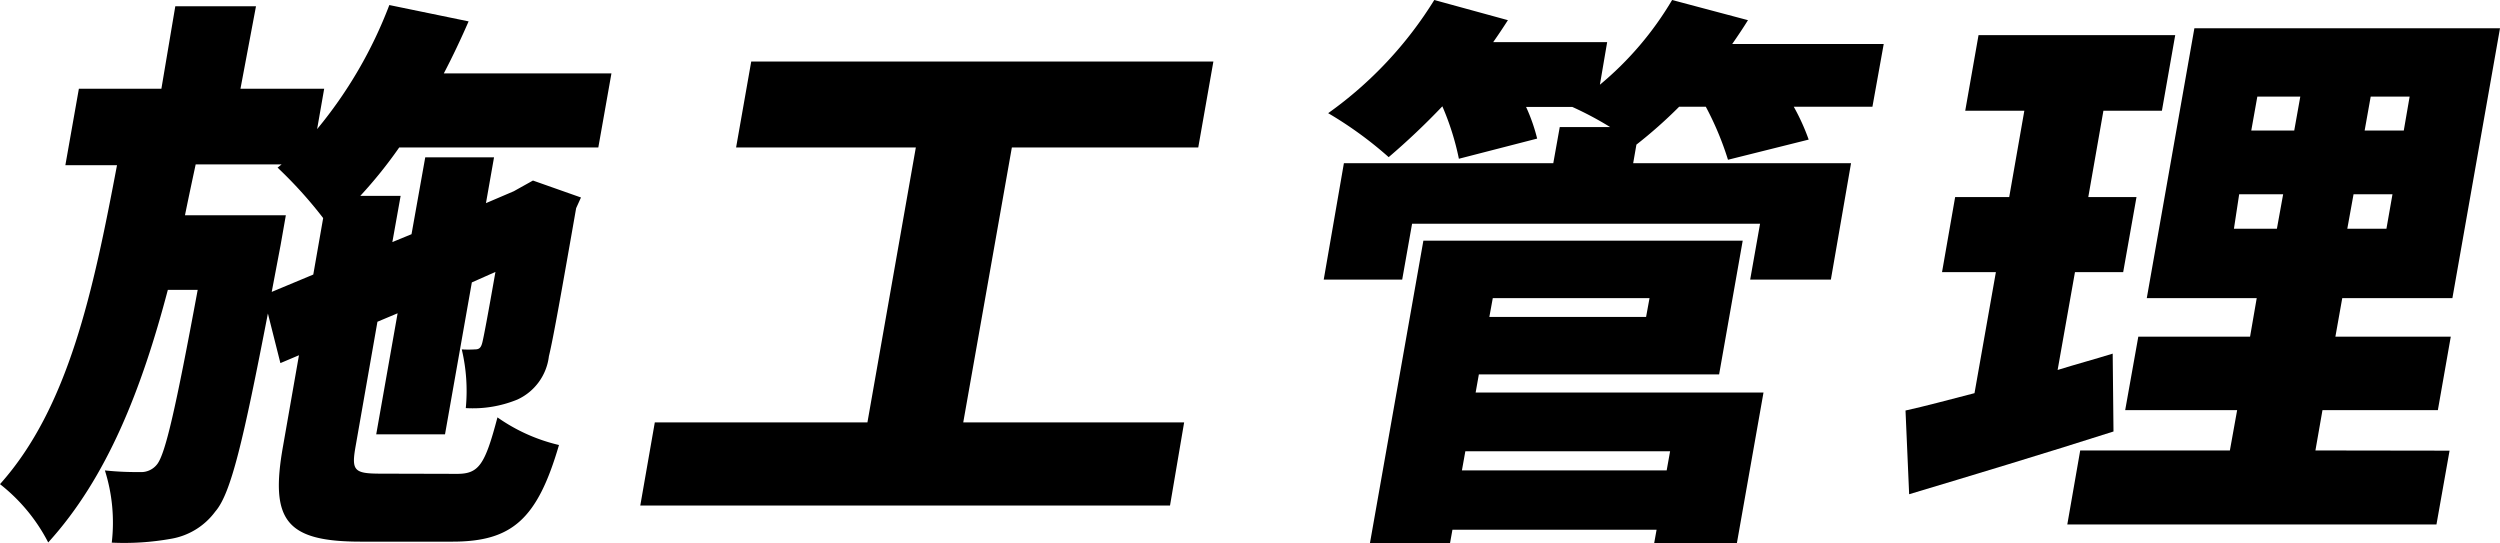
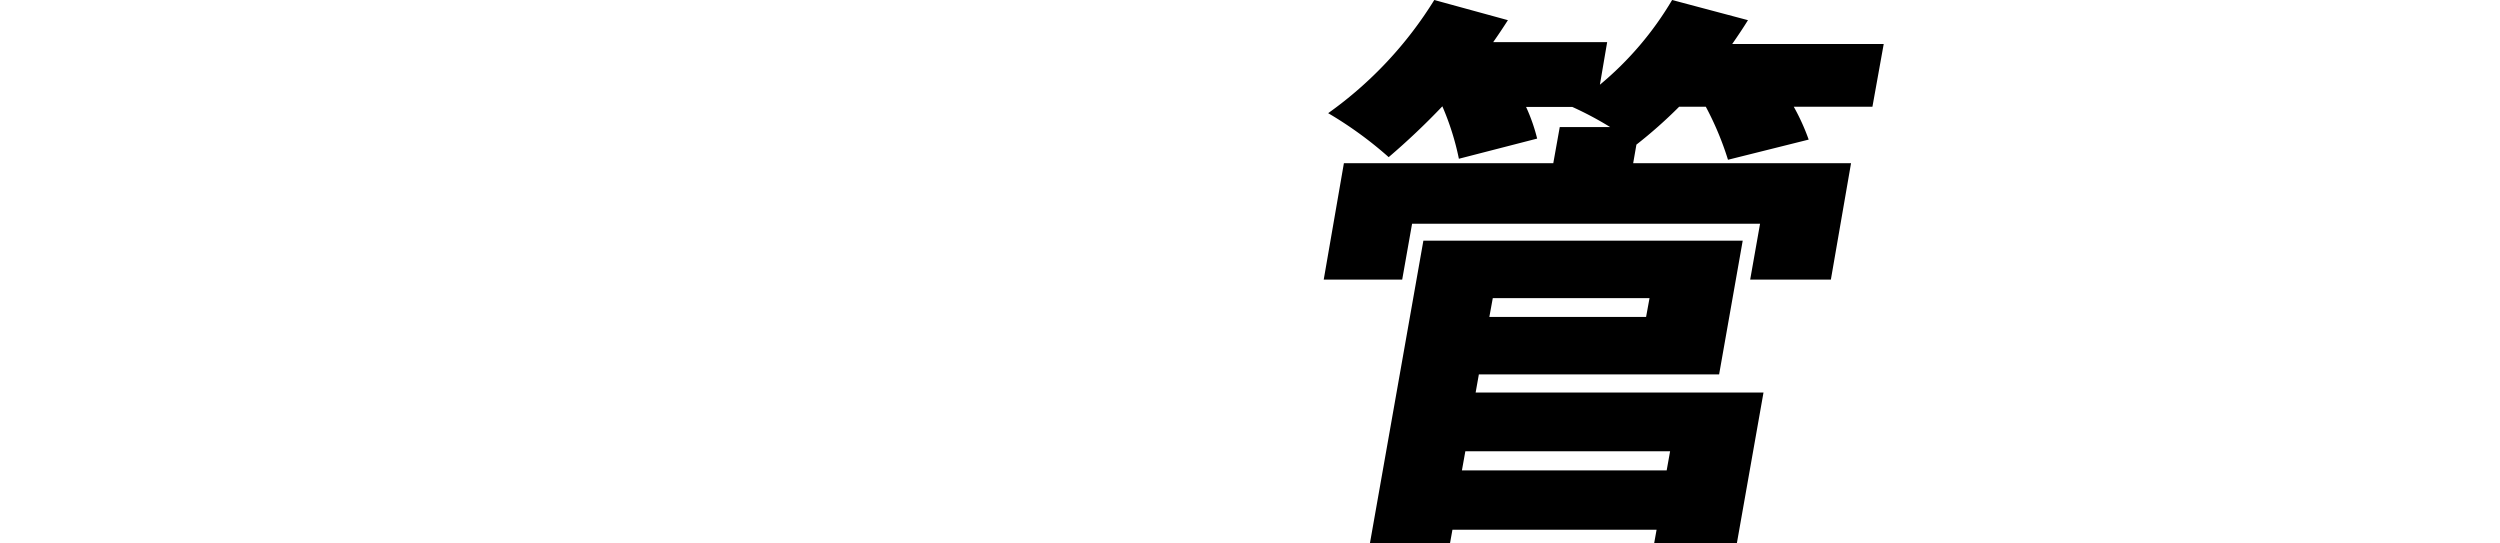
<svg xmlns="http://www.w3.org/2000/svg" viewBox="0 0 123.93 26.93">
-   <path d="m22.66 23.49c1.08 0 1.38-.45 2-2.8a8.76 8.76 0 0 0 3.05 1.37c-1.07 3.67-2.32 4.79-5.28 4.79h-4.55c-3.72 0-4.5-1.07-3.85-4.73l.79-4.51-.92.39-.62-2.46c-1.22 6.3-1.83 8.93-2.61 9.82a3.43 3.43 0 0 1 -2.2 1.35 13.15 13.15 0 0 1 -2.93.19 8.58 8.58 0 0 0 -.34-3.58 14.73 14.73 0 0 0 1.72.08 1 1 0 0 0 .88-.4c.4-.54.9-2.69 2-8.63h-1.48c-1.29 4.9-3 9.3-5.93 12.52a8.76 8.76 0 0 0 -2.39-2.89c3.4-3.8 4.62-9.57 5.8-15.81h-2.56l.67-3.79h4.09l.69-4.09h4l-.77 4.09h4.15l-.35 2a21.75 21.75 0 0 0 3.58-6.15l3.93.81c-.38.87-.79 1.74-1.23 2.58h8.31l-.65 3.67h-9.87a22.24 22.24 0 0 1 -1.93 2.4h2l-.41 2.29.95-.39.68-3.81h3.41l-.4 2.27 1.38-.59.25-.14.7-.39 2.38.84-.24.53c-.7 4-1.13 6.44-1.35 7.34a2.71 2.71 0 0 1 -1.57 2.15 5.81 5.81 0 0 1 -2.55.42 8.9 8.9 0 0 0 -.2-2.91 5.17 5.17 0 0 0 .65 0c.2 0 .3-.06.37-.34s.26-1.28.65-3.5l-1.17.52-1.33 7.53h-3.41l1.06-6-1 .42-1.08 6.16c-.22 1.23-.08 1.37 1.26 1.37zm-7.13-9.88.49-2.8a21.38 21.38 0 0 0 -2.26-2.5l.2-.16h-4.26c-.18.84-.36 1.68-.53 2.52h5l-.26 1.48-.44 2.32z" />
-   <path d="m58.7 20.94-.7 4.12h-26.26l.72-4.12h10.54l2.4-13.63h-8.91l.75-4.26h22.91l-.75 4.26h-9.24l-2.41 13.63z" />
  <path d="m92.82 5.29h-3.9a10.63 10.63 0 0 1 .74 1.63l-4 1a15.08 15.08 0 0 0 -1.1-2.63h-1.32a23.13 23.13 0 0 1 -2.12 1.88l-.16.92h10.8l-1 5.77h-4l.49-2.77h-17.25l-.49 2.77h-3.89l1-5.77h10.38l.32-1.79h2.5a16.41 16.41 0 0 0 -1.88-1h-2.29a8.75 8.75 0 0 1 .55 1.57l-3.88 1a13.1 13.1 0 0 0 -.82-2.6 35.33 35.33 0 0 1 -2.66 2.52 19.08 19.08 0 0 0 -3-2.18 19.39 19.39 0 0 0 5.26-5.61l3.65 1c-.23.36-.47.72-.73 1.09h5.65l-.36 2.11a16.07 16.07 0 0 0 3.58-4.2l3.76 1c-.24.39-.51.79-.78 1.18h7.51zm-19.67 14.17h14.27l-1.32 7.47h-4.1l.12-.67h-10.12l-.12.67h-3.97l2.65-15h15.83l-1.17 6.63h-11.91zm-.51 2.91-.17.95h10.15l.17-.95zm1.36-7.59-.17.93h7.77l.17-.93z" />
-   <path d="m104.77 21.39c-3.41 1.09-7.13 2.21-10.13 3.11l-.18-4.15c1-.22 2.14-.53 3.42-.86l1.06-6h-2.67l.65-3.72h2.68l.75-4.28h-2.93l.66-3.75h9.75l-.66 3.75h-2.9l-.75 4.28h2.39l-.66 3.72h-2.39l-.86 4.85c.9-.28 1.83-.53 2.73-.81zm16.66.95-.65 3.66h-18.3l.64-3.67h7.42l.36-2h-5.55l.65-3.64h5.54l.33-1.91h-5.45l2.36-13.38h15.15l-2.36 13.38h-5.46l-.34 1.91h5.72l-.64 3.64h-5.72l-.35 2zm-10.69-11h2.13l.31-1.71h-2.18zm.86-4.87h2.13l.3-1.68h-2.13zm7 3.16h-1.93l-.31 1.71h1.94zm.85-4.84h-1.93l-.3 1.68h1.94z" />
</svg>